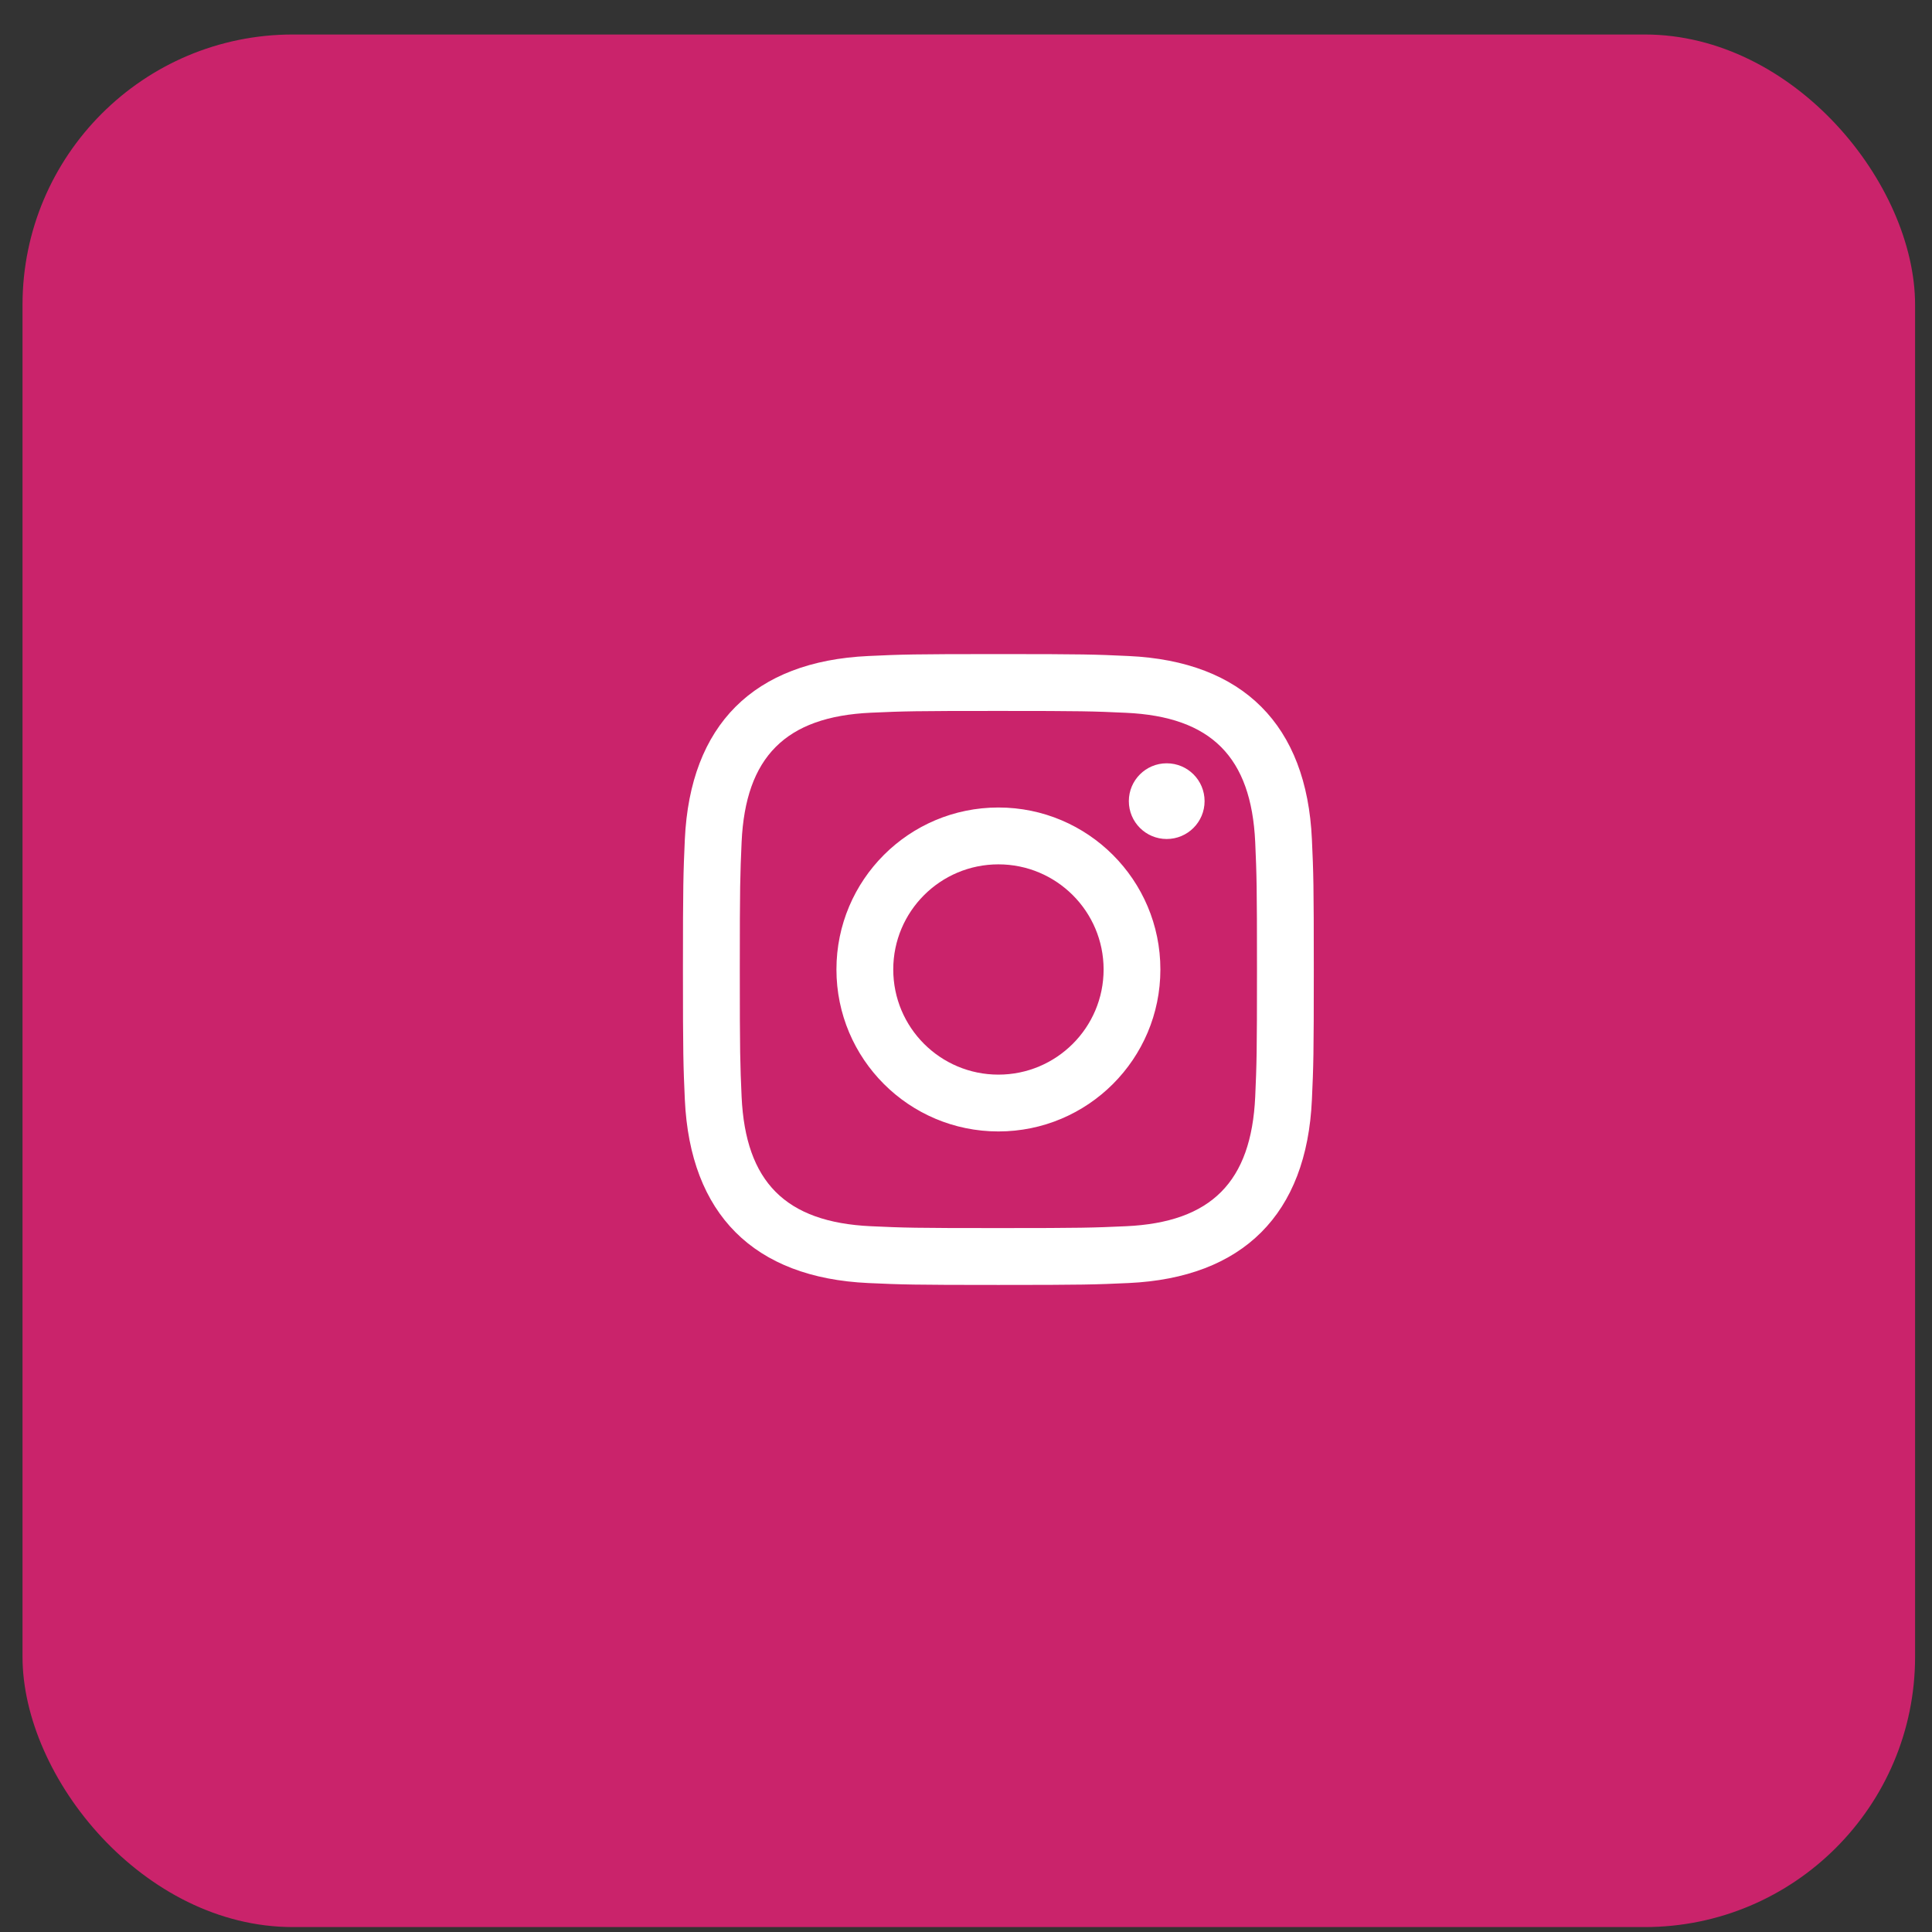
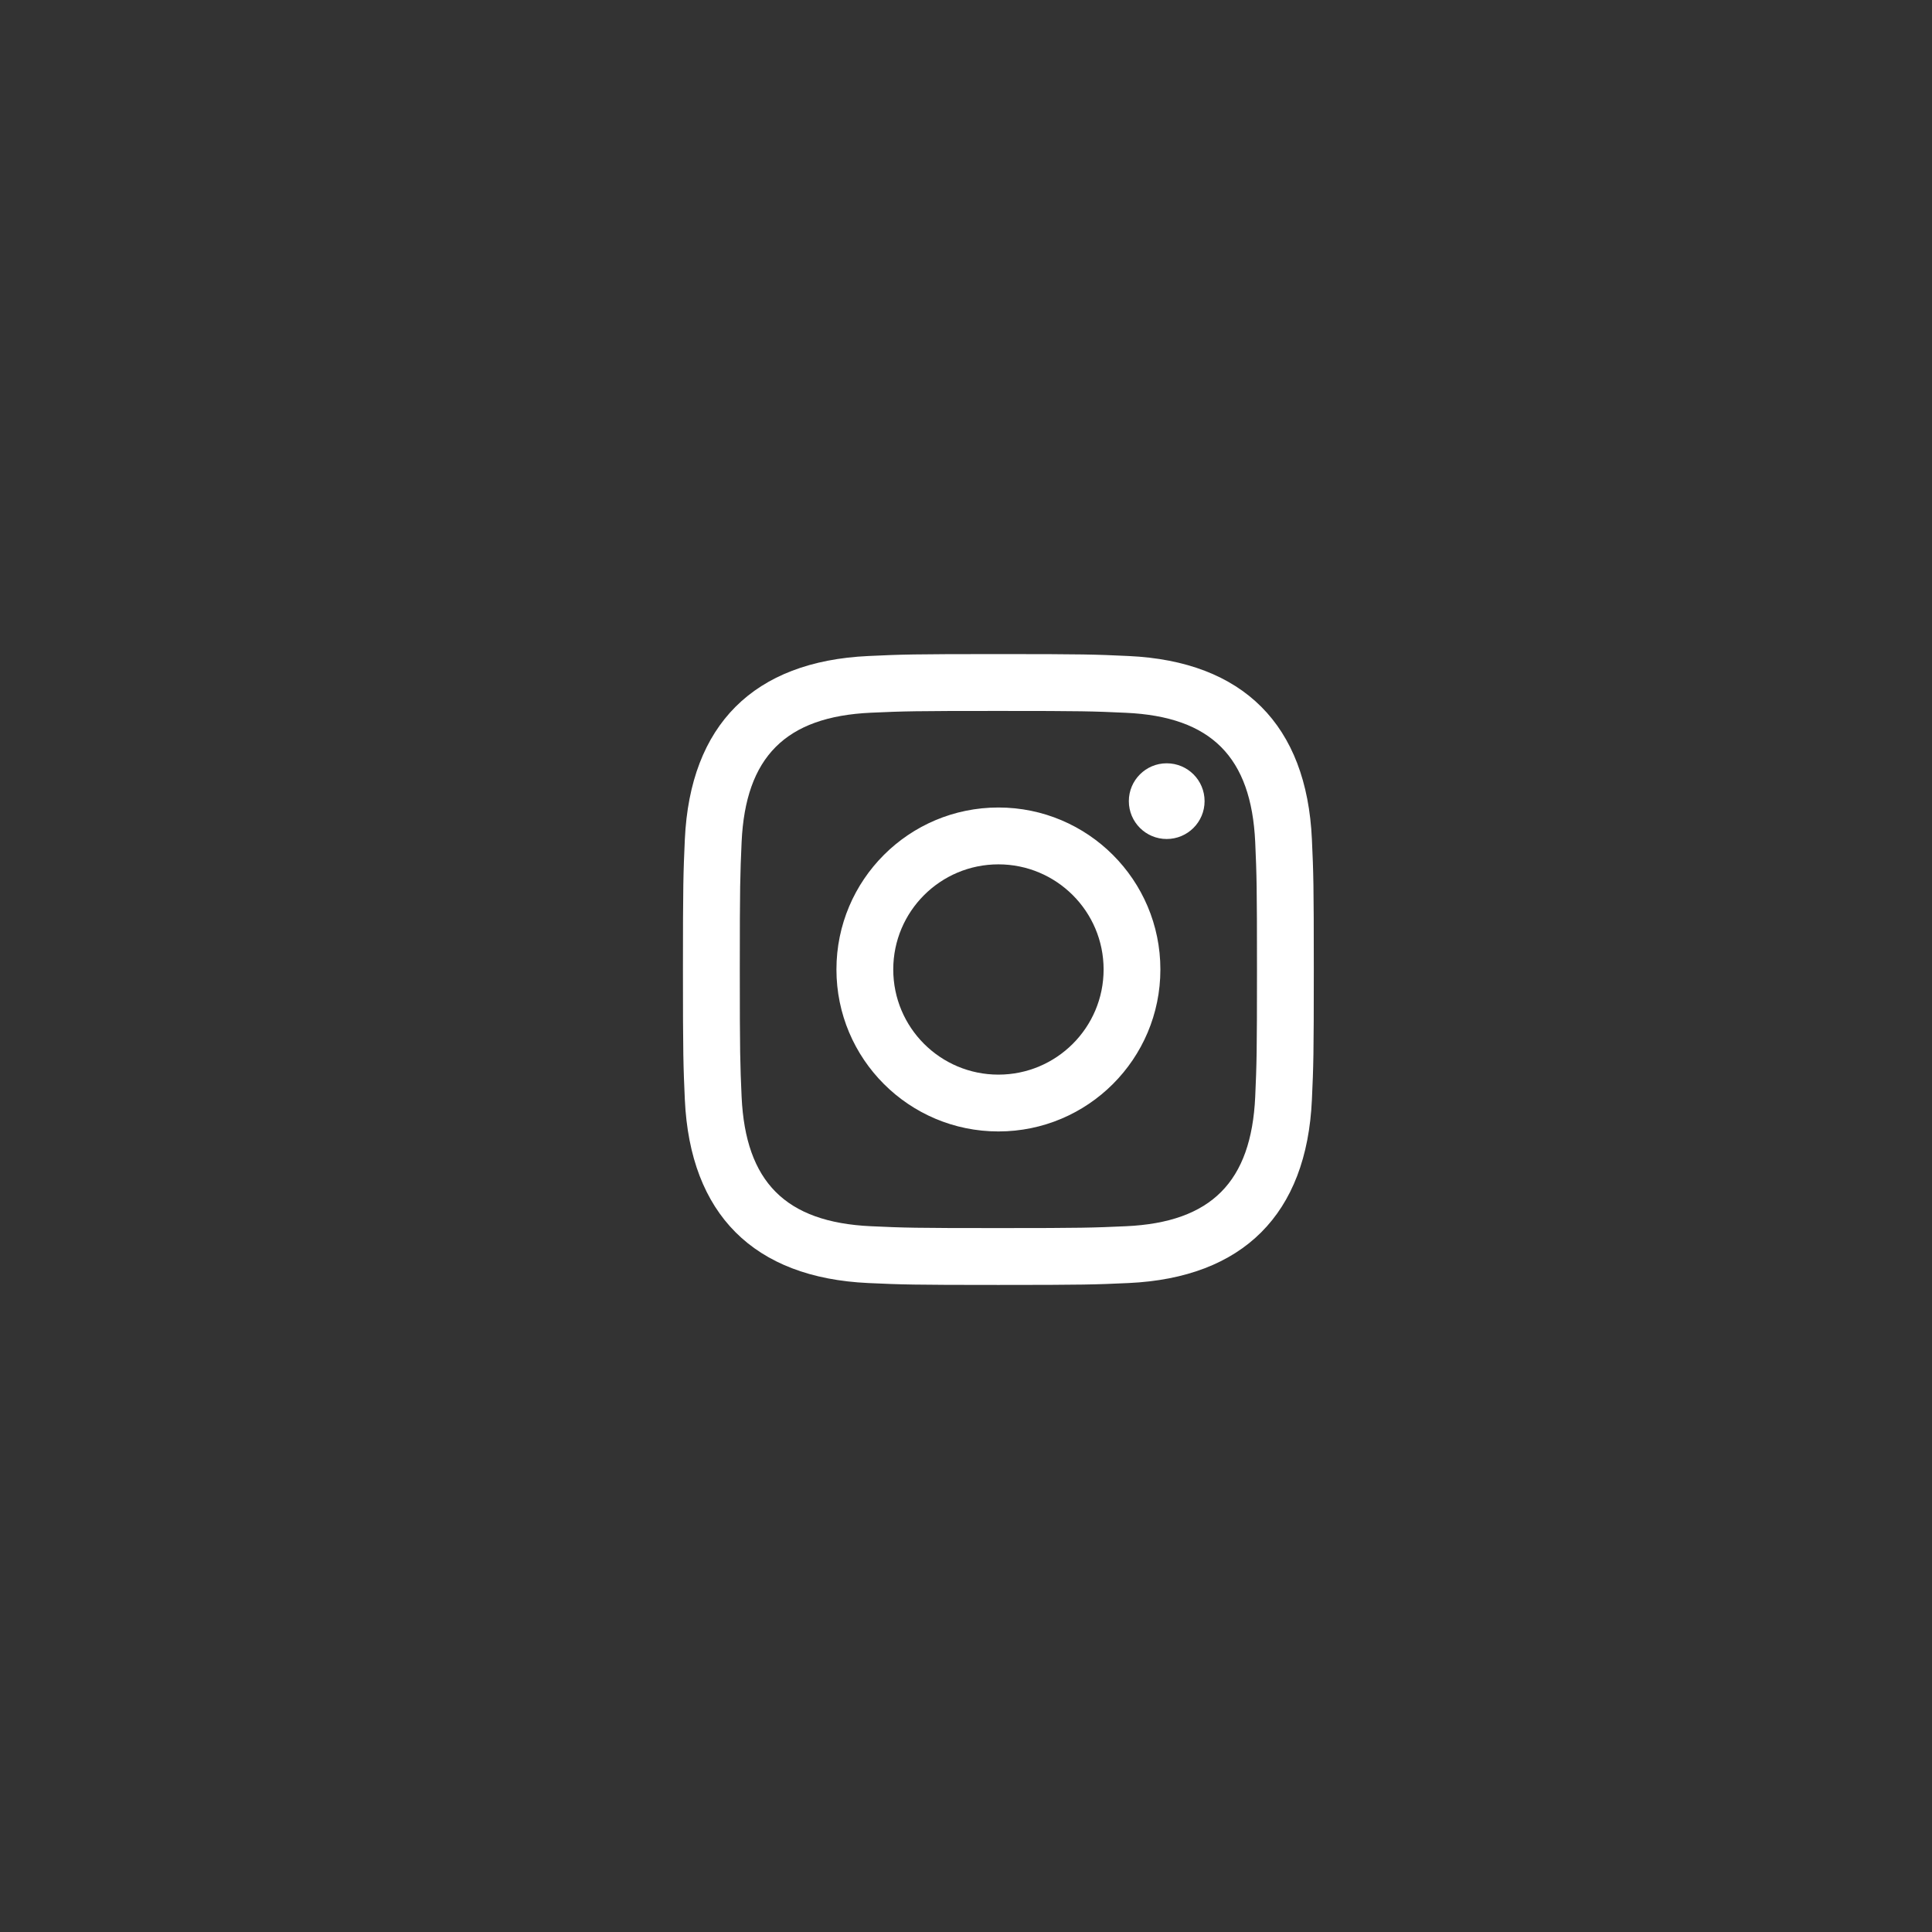
<svg xmlns="http://www.w3.org/2000/svg" width="49" height="49" viewBox="0 0 49 49" fill="none">
  <rect x="0" y="0" width="49" height="49" fill="#333333" stroke="none" />
  <g id="instagram">
-     <rect id="Rectangle 1604" x="0.571" y="0.875" width="48" height="48" rx="6.857" fill="#CA236B" />
    <path id="instagram_2" fill-rule="evenodd" clip-rule="evenodd" d="M25.321 16.589C23.148 16.589 22.877 16.598 22.023 16.638C19.116 16.772 17.503 18.384 17.369 21.29C17.331 22.145 17.321 22.417 17.321 24.589C17.321 26.762 17.331 27.034 17.369 27.888C17.503 30.793 19.116 32.408 22.023 32.541C22.877 32.58 23.148 32.589 25.321 32.589C27.495 32.589 27.767 32.58 28.621 32.541C31.523 32.408 33.143 30.796 33.273 27.888C33.312 27.034 33.321 26.762 33.321 24.589C33.321 22.417 33.312 22.145 33.273 21.29C33.143 18.388 31.528 16.77 28.621 16.638C27.767 16.598 27.495 16.589 25.321 16.589ZM25.321 18.031C27.457 18.031 27.711 18.039 28.555 18.078C30.724 18.176 31.735 19.204 31.835 21.356C31.872 22.2 31.88 22.452 31.88 24.588C31.88 26.724 31.872 26.978 31.835 27.82C31.735 29.971 30.725 31.002 28.555 31.1C27.711 31.138 27.459 31.147 25.321 31.147C23.185 31.147 22.932 31.139 22.089 31.1C19.916 31 18.909 29.968 18.809 27.82C18.772 26.978 18.763 26.724 18.763 24.588C18.763 22.452 18.772 22.199 18.809 21.356C18.908 19.203 19.919 18.175 22.089 18.076C22.932 18.038 23.185 18.031 25.321 18.031ZM21.214 24.588C21.214 22.318 23.054 20.48 25.322 20.48C27.59 20.48 29.43 22.32 29.43 24.588C29.43 26.857 27.59 28.696 25.322 28.696C23.054 28.696 21.214 26.857 21.214 24.588ZM25.322 27.255C23.849 27.255 22.655 26.062 22.655 24.588C22.655 23.116 23.849 21.922 25.322 21.922C26.794 21.922 27.99 23.115 27.99 24.588C27.99 26.062 26.794 27.255 25.322 27.255ZM28.63 20.319C28.63 19.788 29.061 19.359 29.59 19.359C30.122 19.359 30.551 19.788 30.551 20.319C30.551 20.85 30.12 21.279 29.59 21.279C29.059 21.279 28.63 20.849 28.63 20.319Z" fill="white" />
  </g>
</svg>